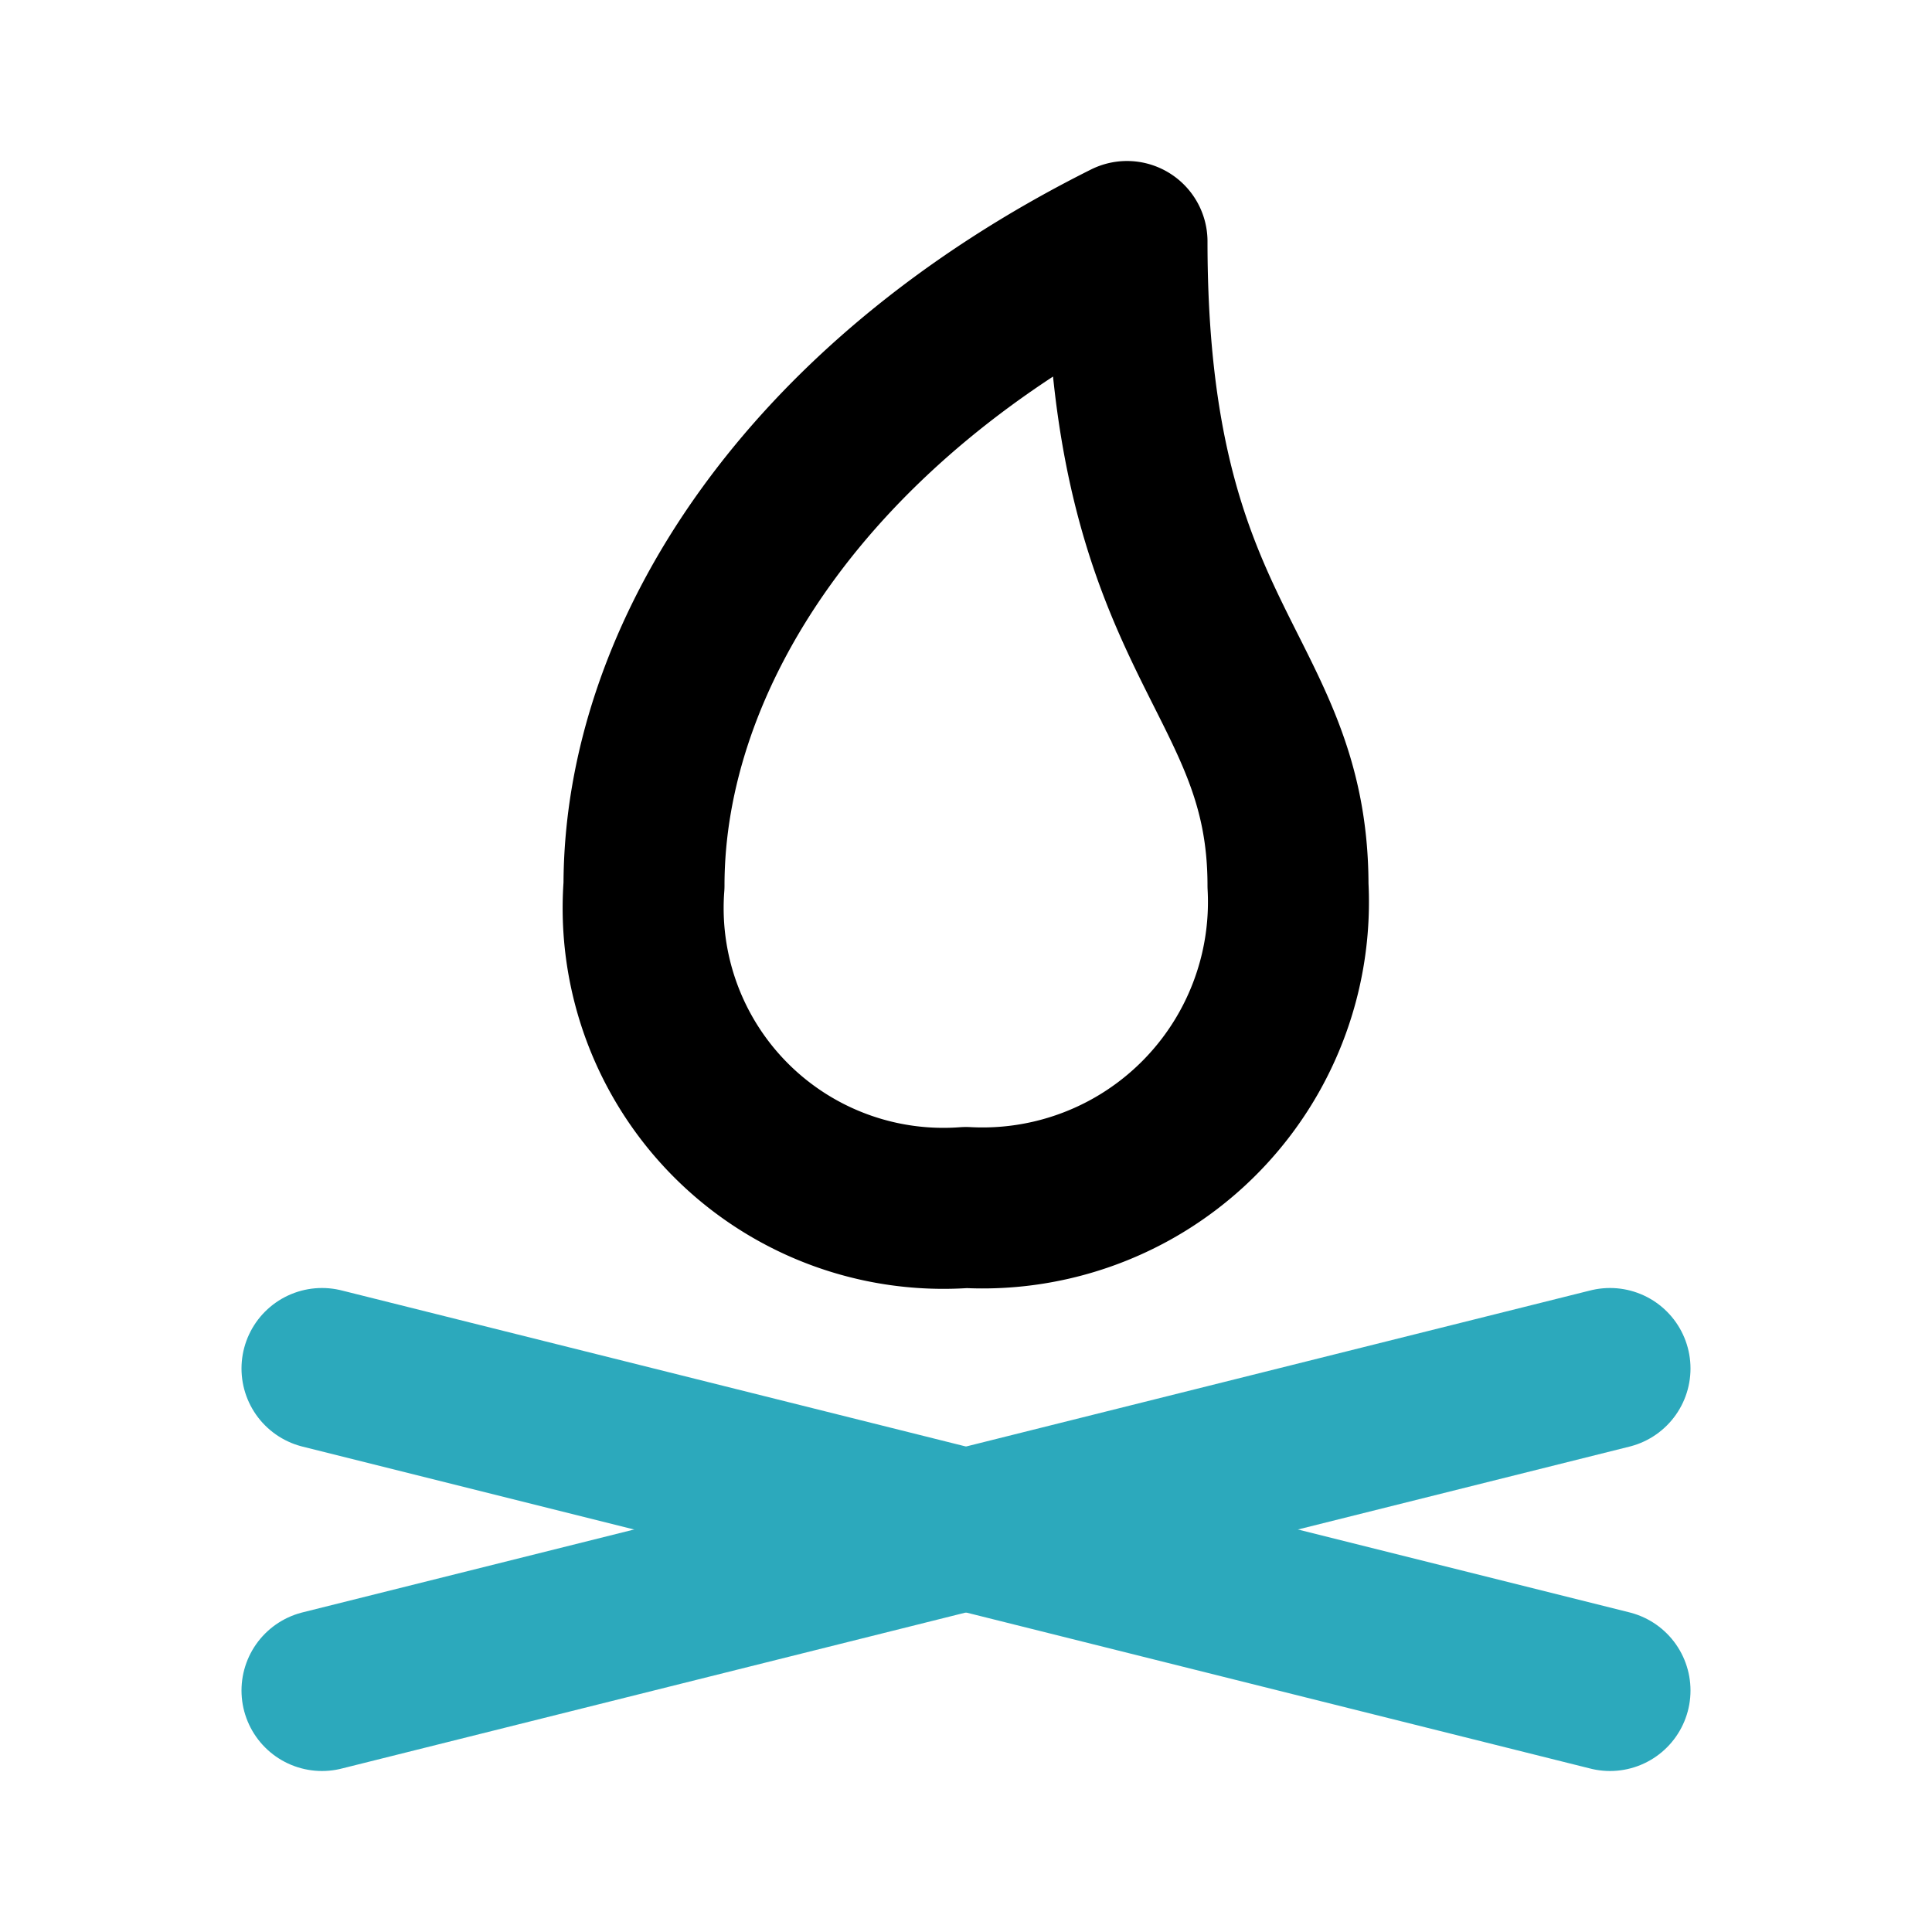
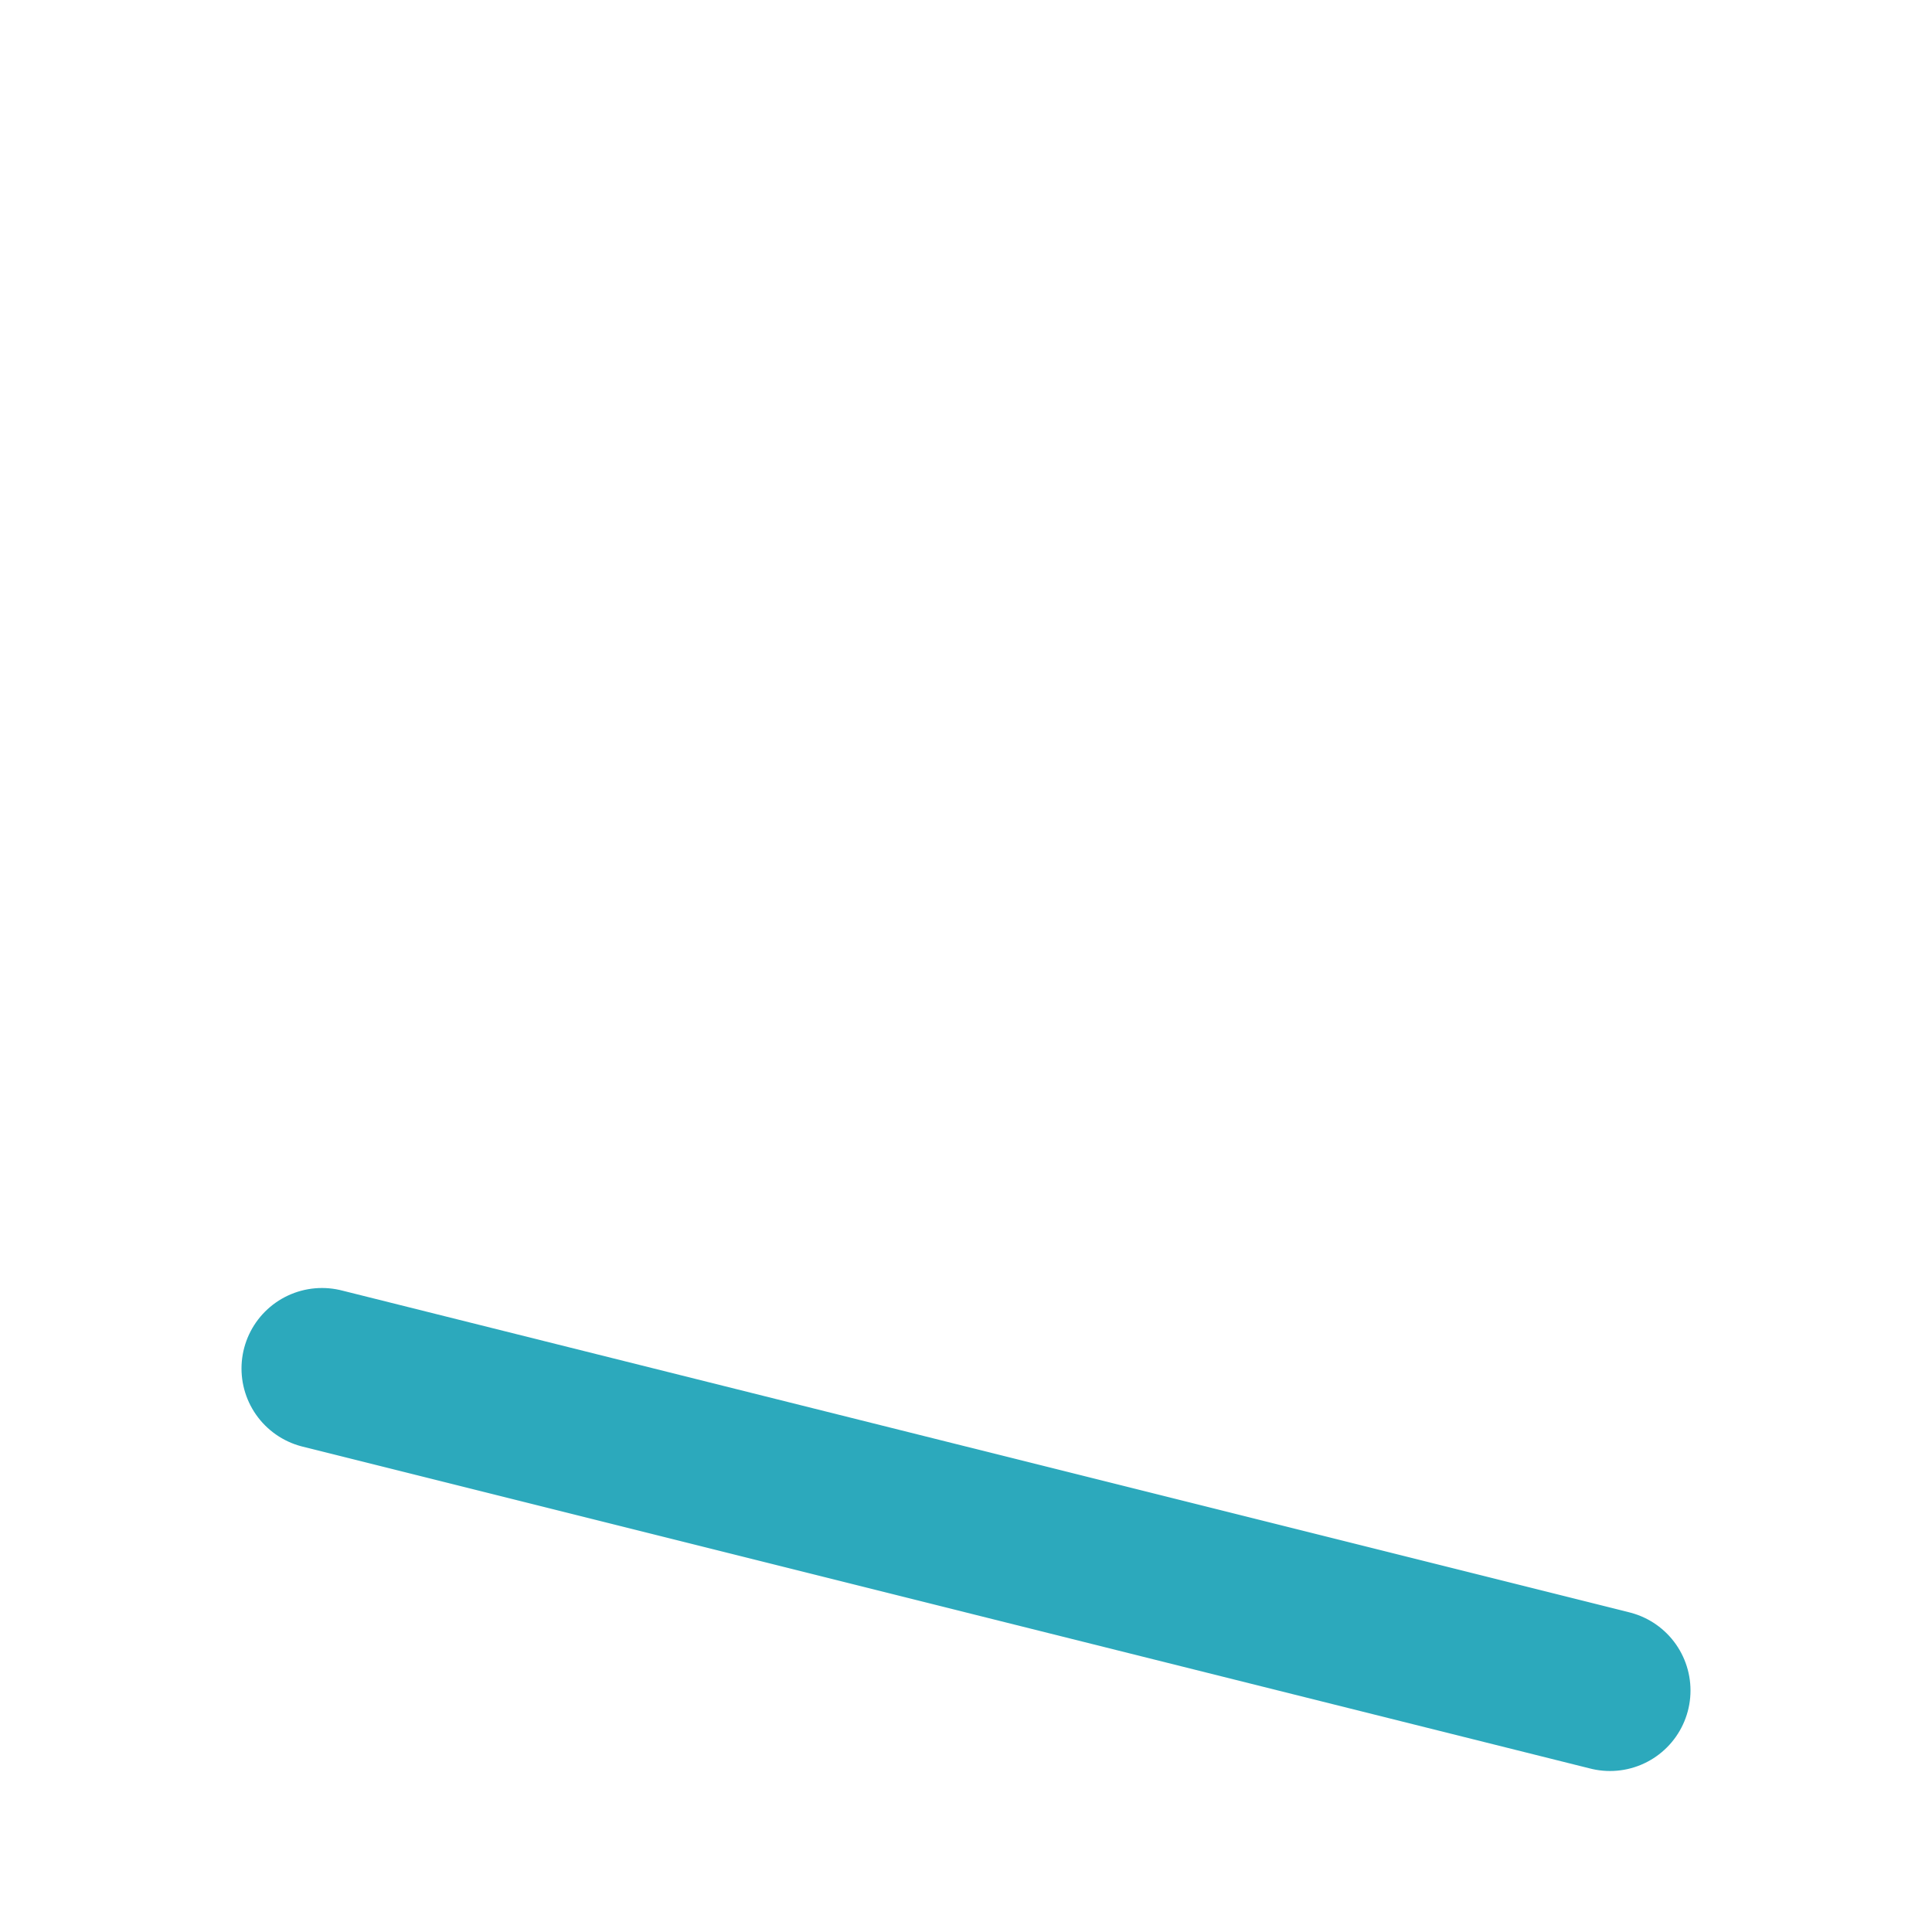
<svg xmlns="http://www.w3.org/2000/svg" width="800px" height="800px" viewBox="0 0 24 24" id="Line_Color" data-name="Line Color">
-   <line id="secondary" x1="4" y1="21" x2="20" y2="17" style="fill:none;stroke:#2ca9bc;stroke-linecap:round;stroke-linejoin:round;stroke-width:2px" />
  <line id="secondary-2" data-name="secondary" x1="4" y1="17" x2="20" y2="21" style="fill:none;stroke:#2ca9bc;stroke-linecap:round;stroke-linejoin:round;stroke-width:2px" />
-   <path id="primary" d="M8,11a3.73,3.73,0,0,0,4,4,3.8,3.8,0,0,0,4-4c0-2.69-2-3-2-8C10,5,8,8.17,8,11Z" style="fill:none;stroke:#000000;stroke-linecap:round;stroke-linejoin:round;stroke-width:2px" />
</svg>